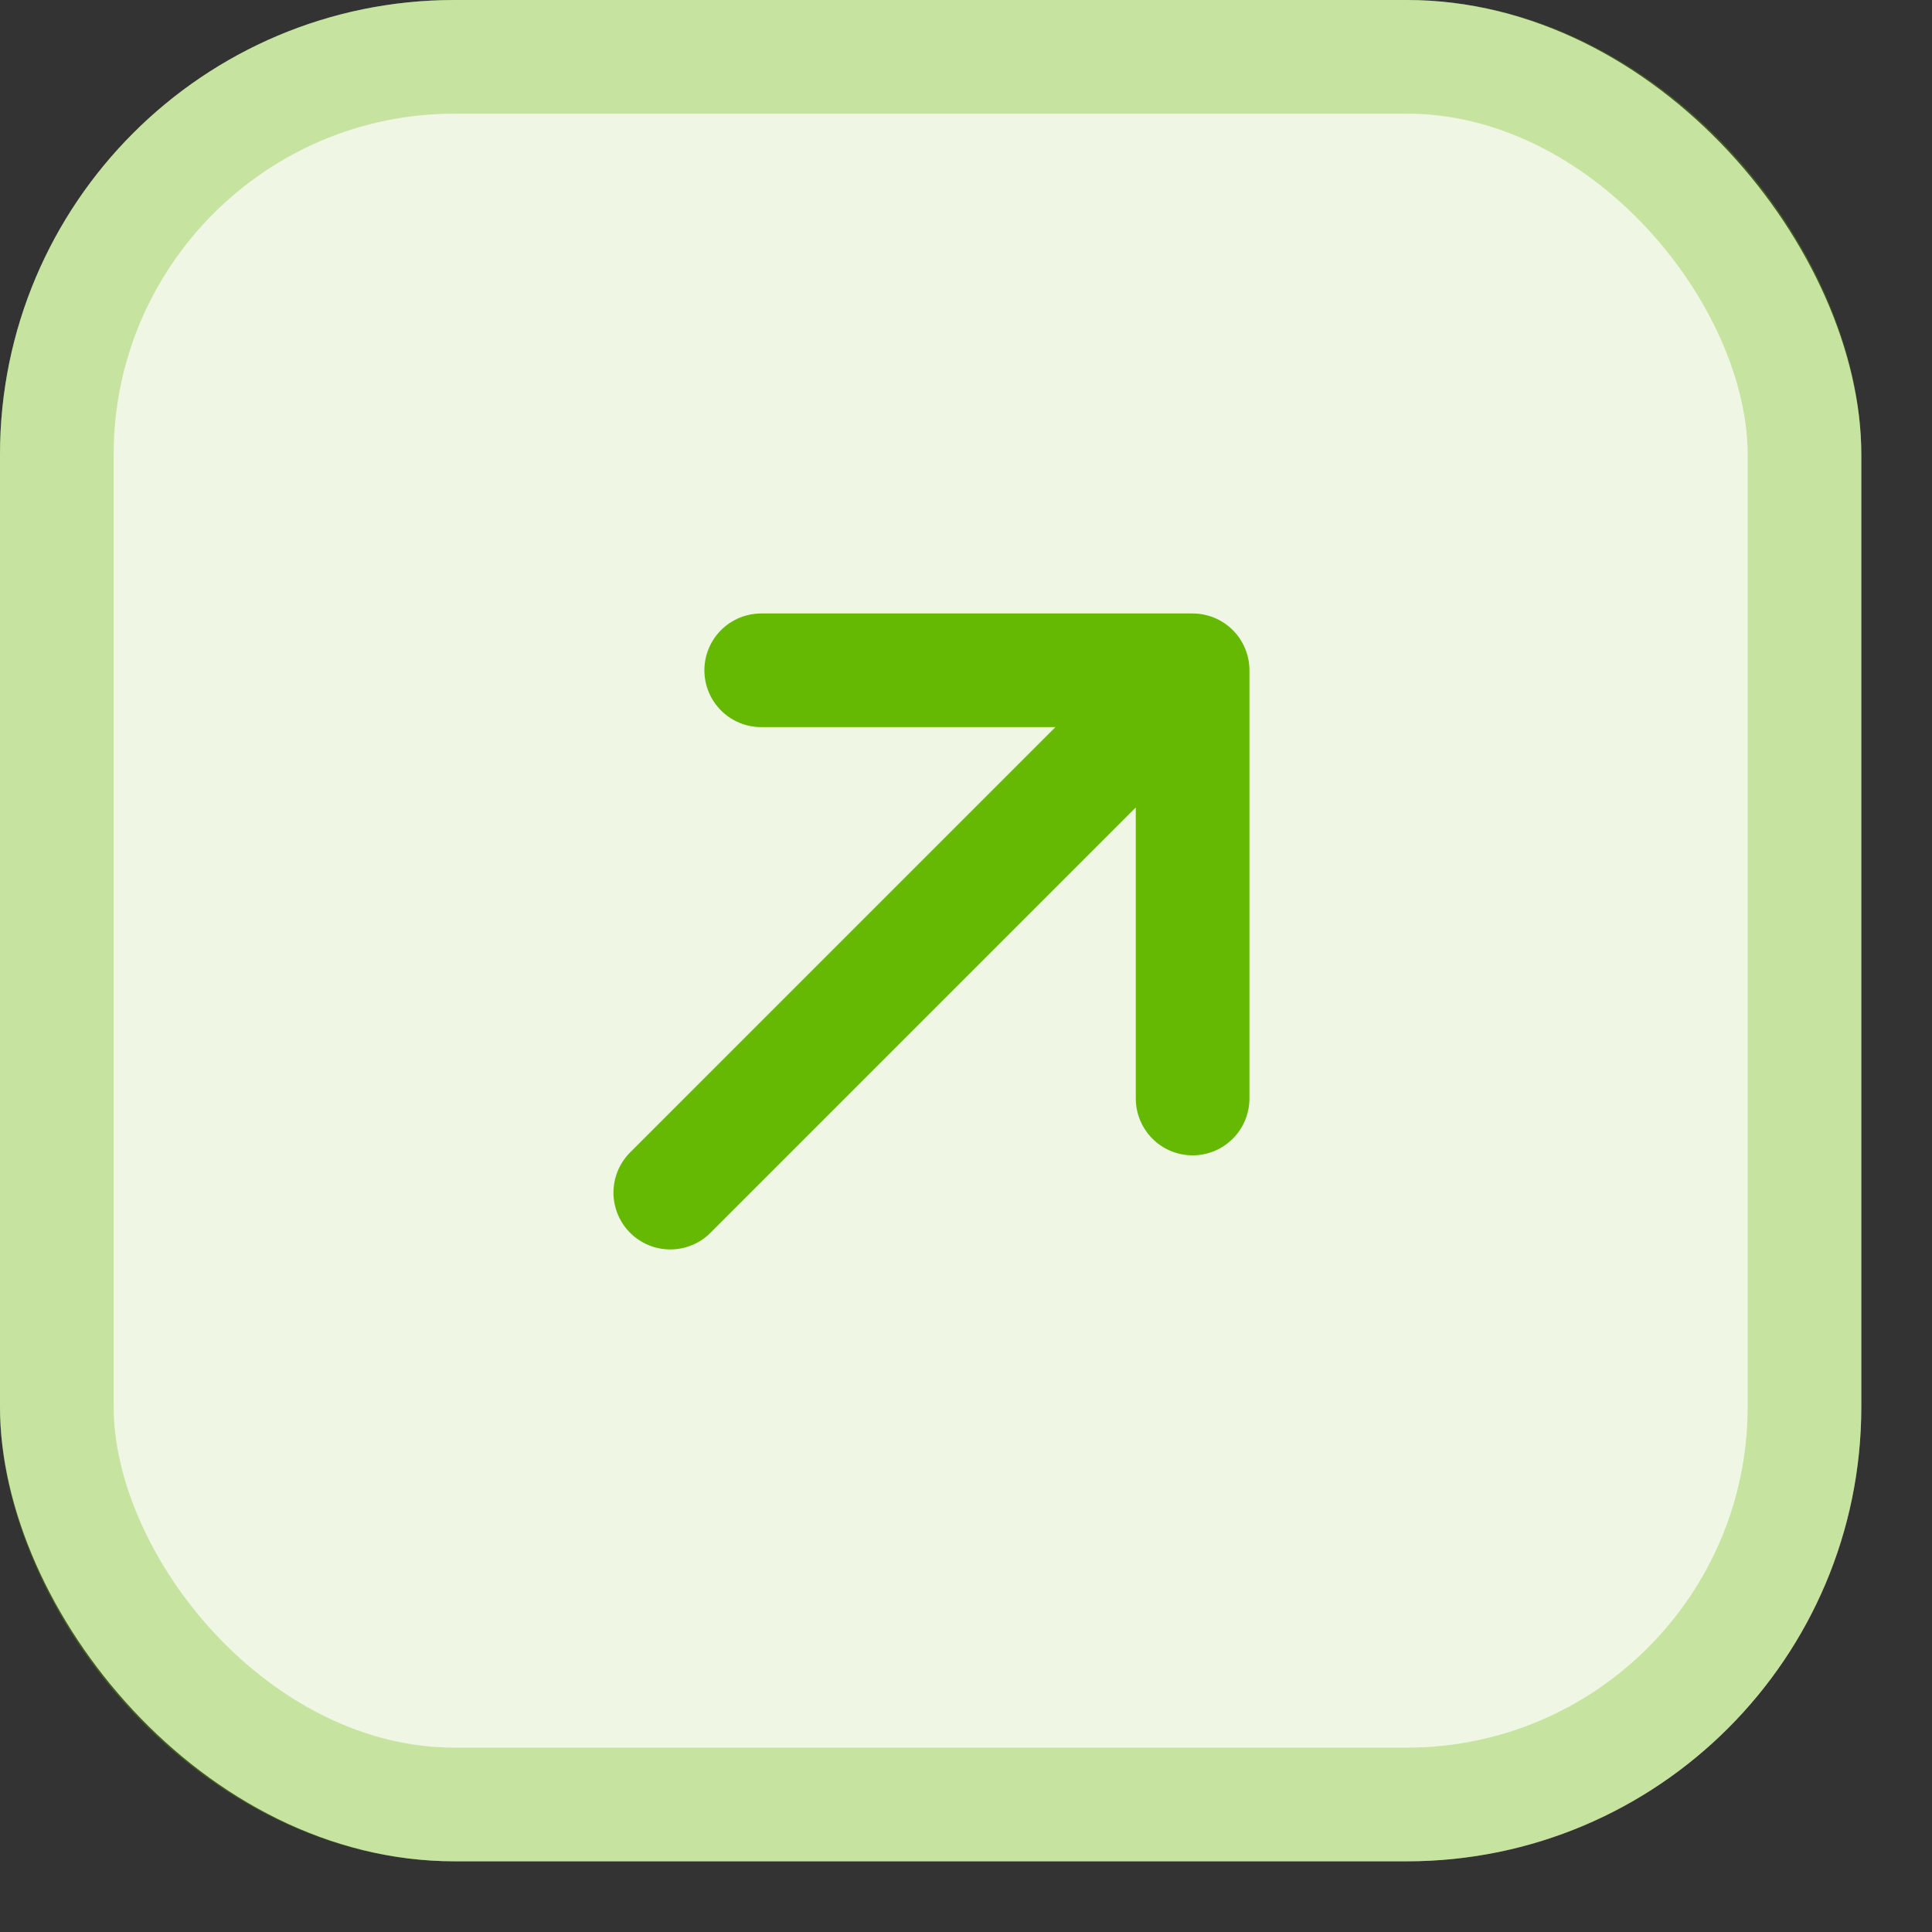
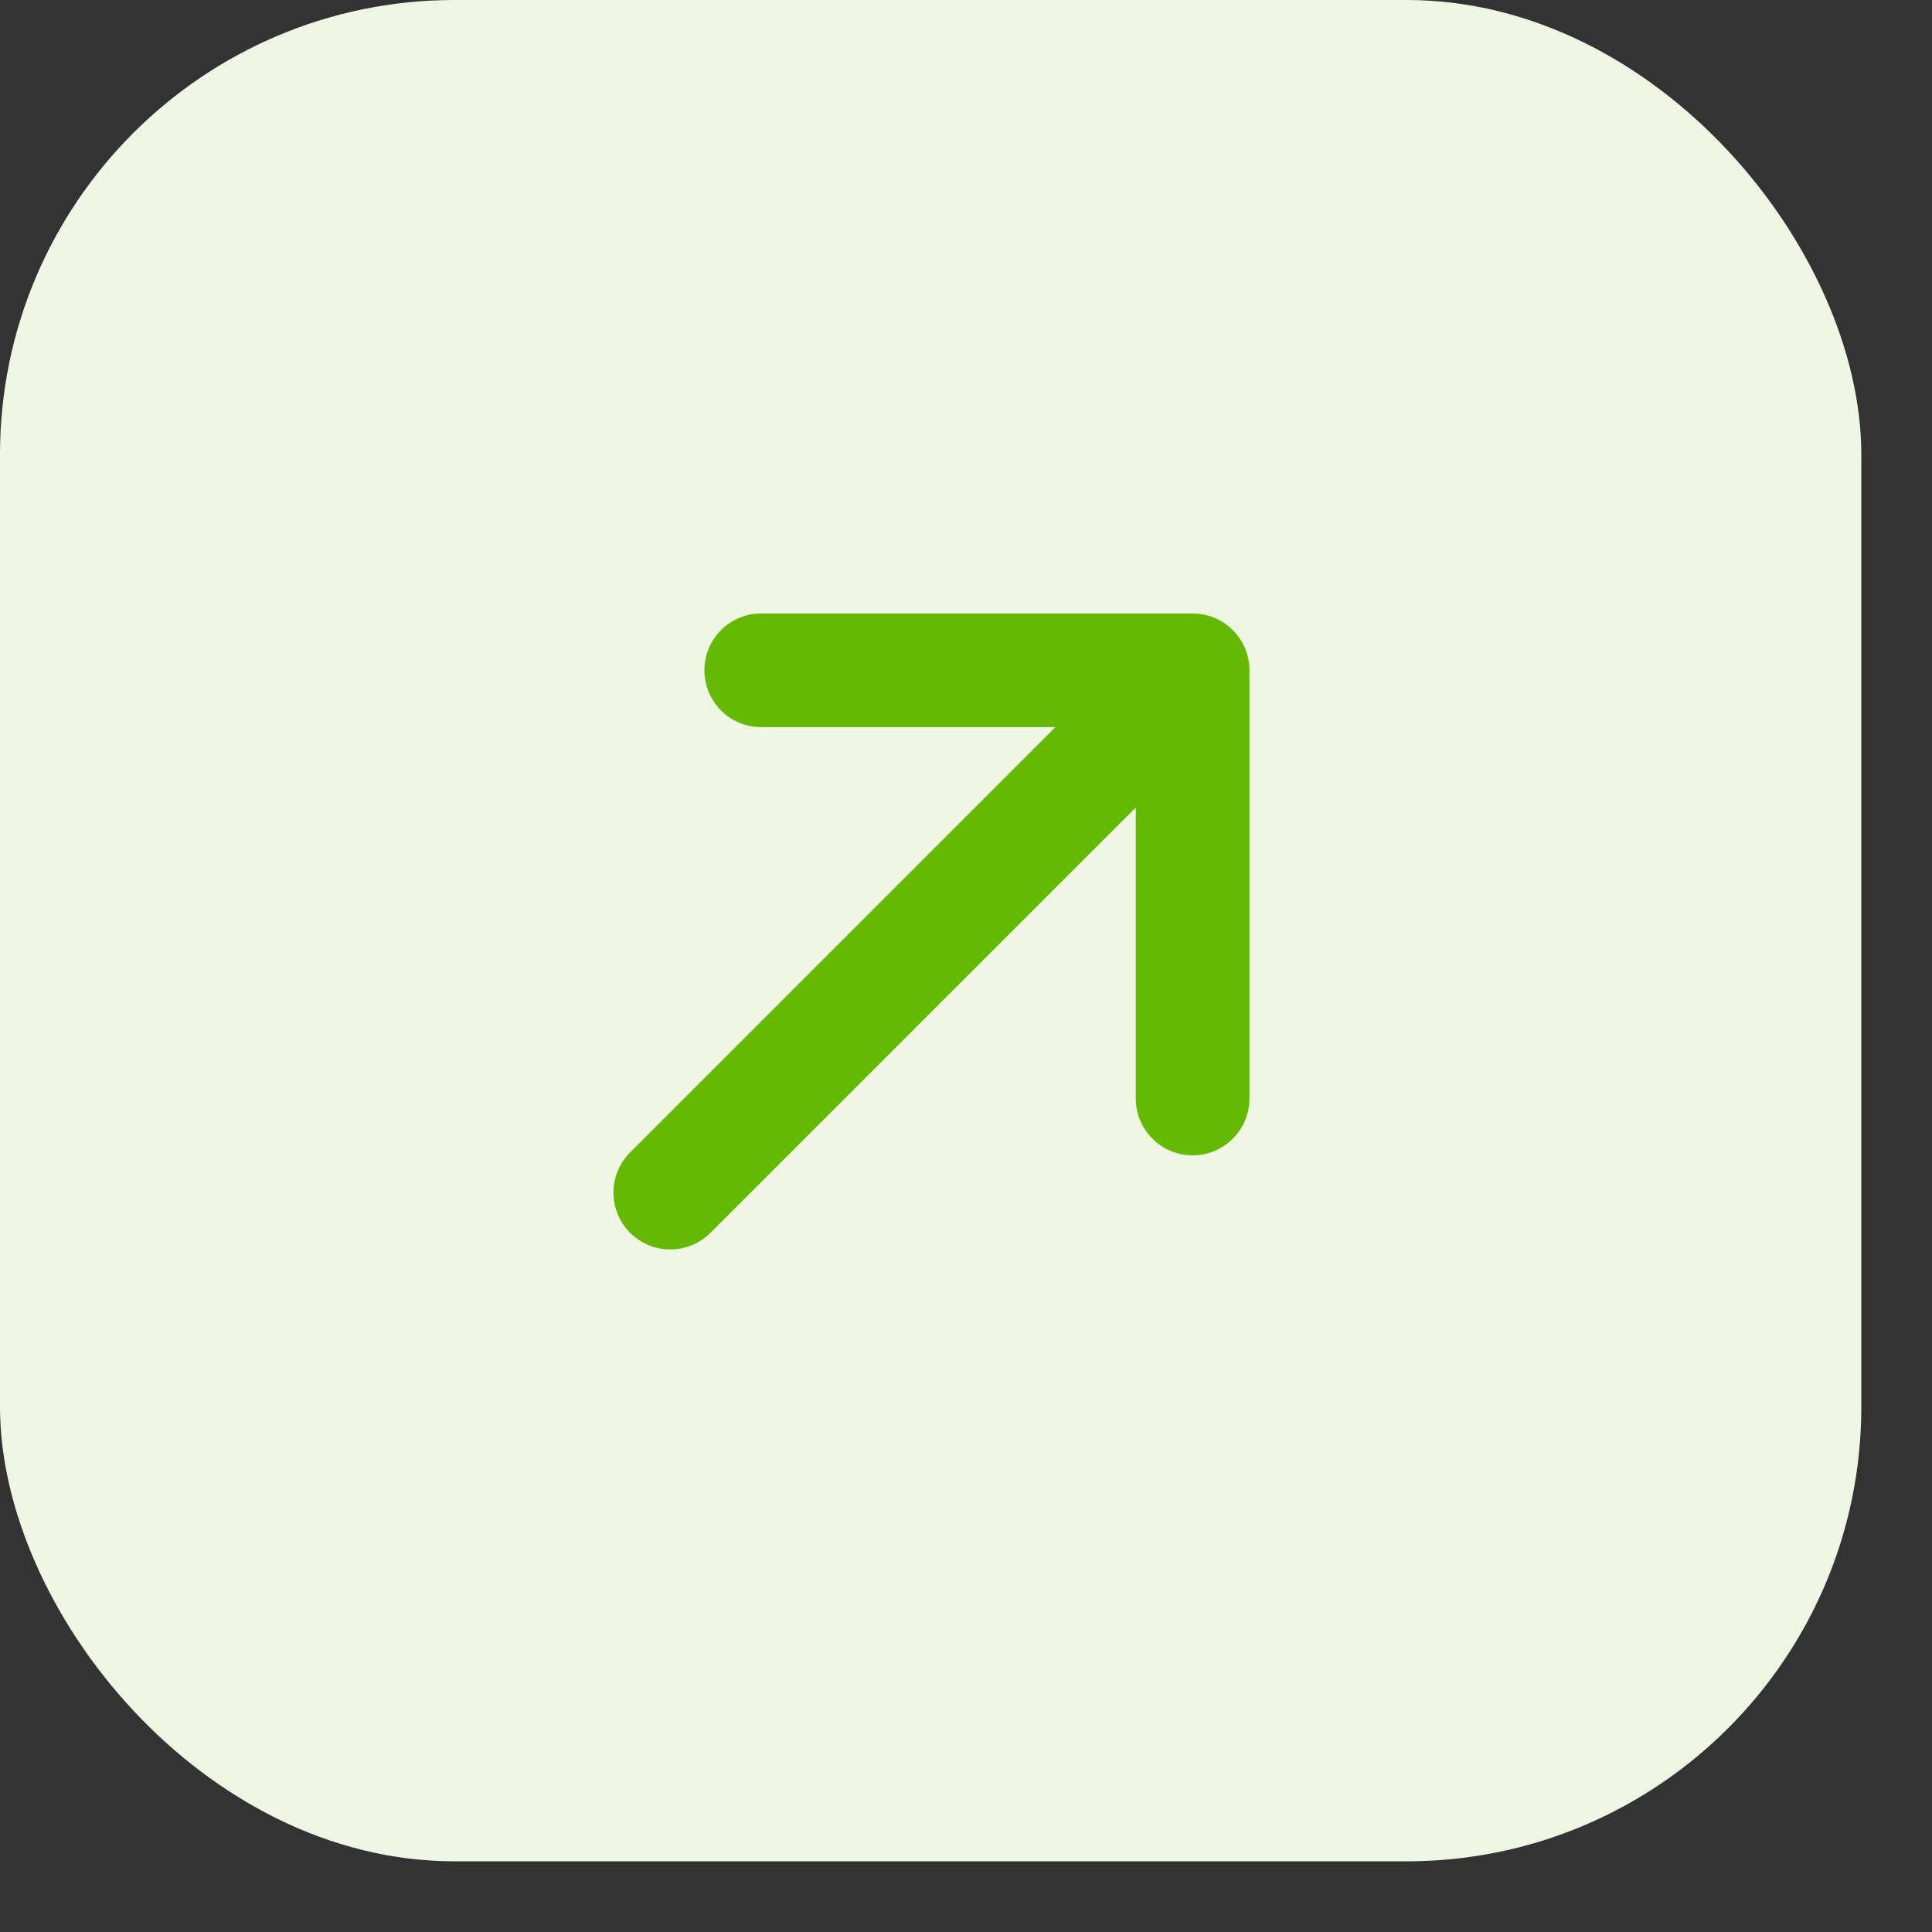
<svg xmlns="http://www.w3.org/2000/svg" width="17" height="17" viewBox="0 0 17 17" fill="none">
  <rect x="0" y="0" width="17" height="17" fill="#333333" stroke="none" />
  <rect width="16.378" height="16.378" rx="4" fill="#EFF6E3" />
-   <rect x="0.5" y="0.5" width="15.378" height="15.378" rx="3.5" stroke="#65B903" stroke-opacity="0.3" />
  <path d="M6.698 5.898L10.494 5.898M10.494 5.898L10.494 9.666M10.494 5.898L5.898 10.494" stroke="#65B903" stroke-linecap="round" stroke-linejoin="round" />
</svg>